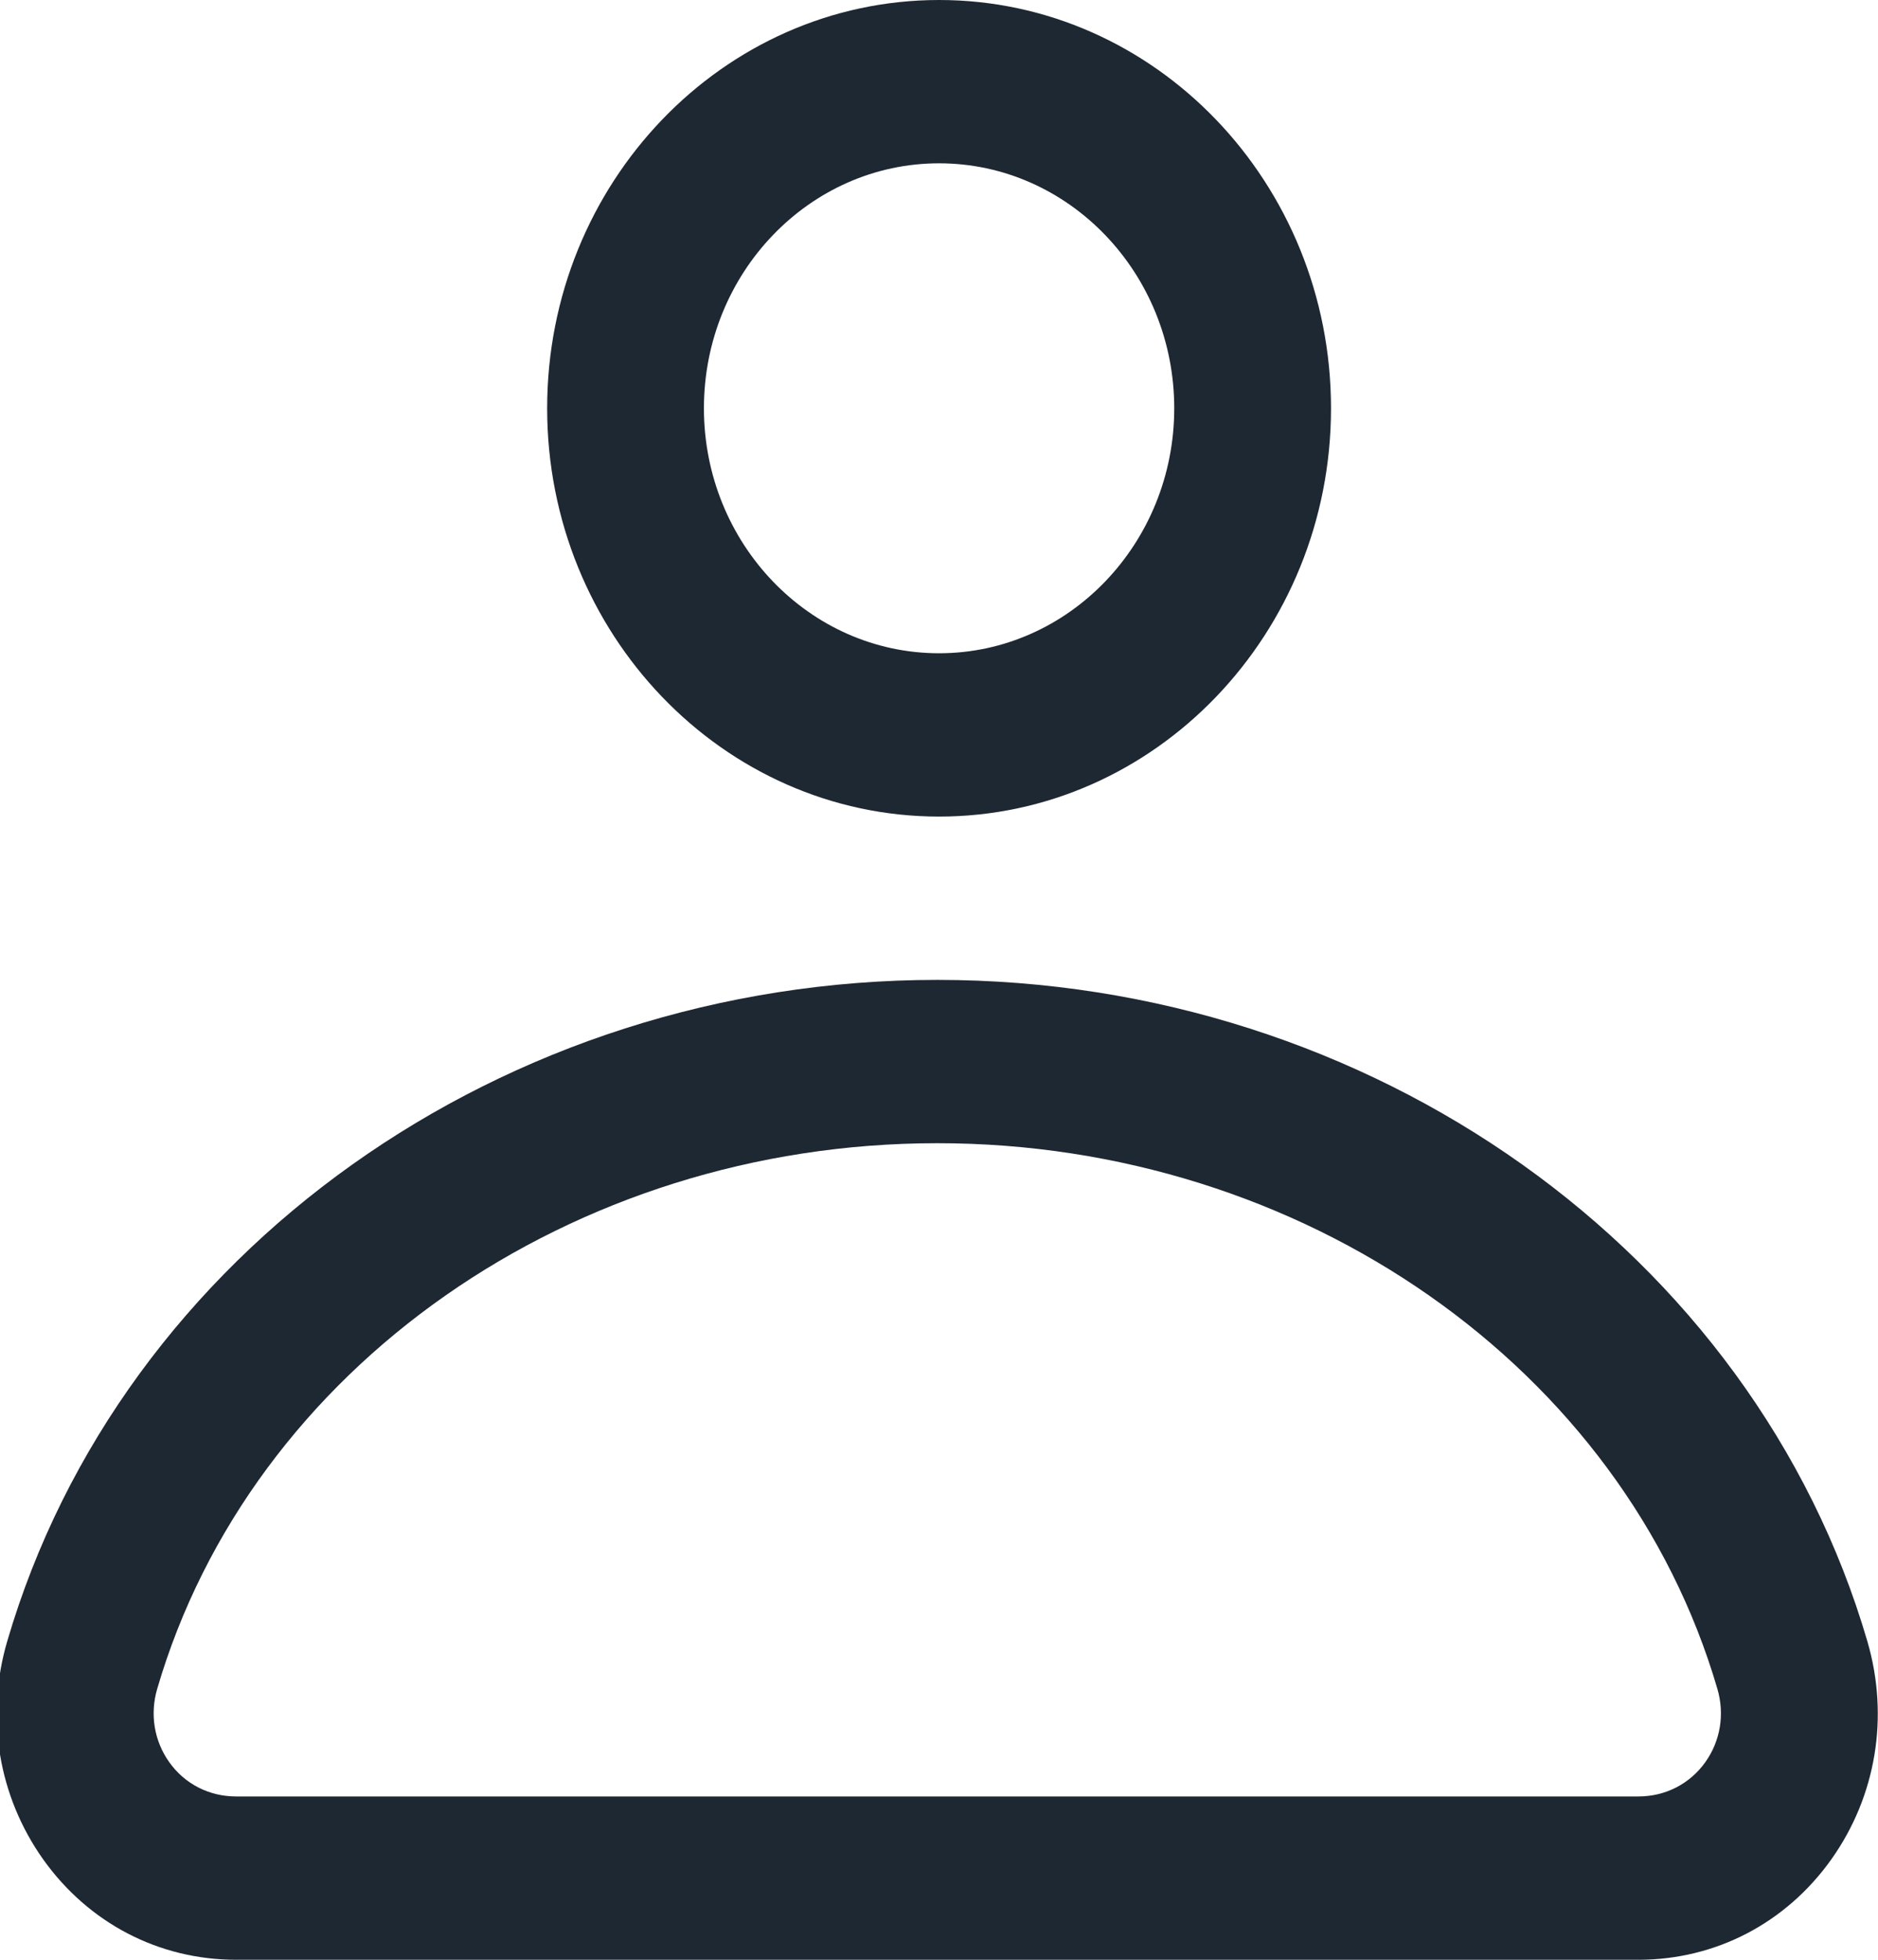
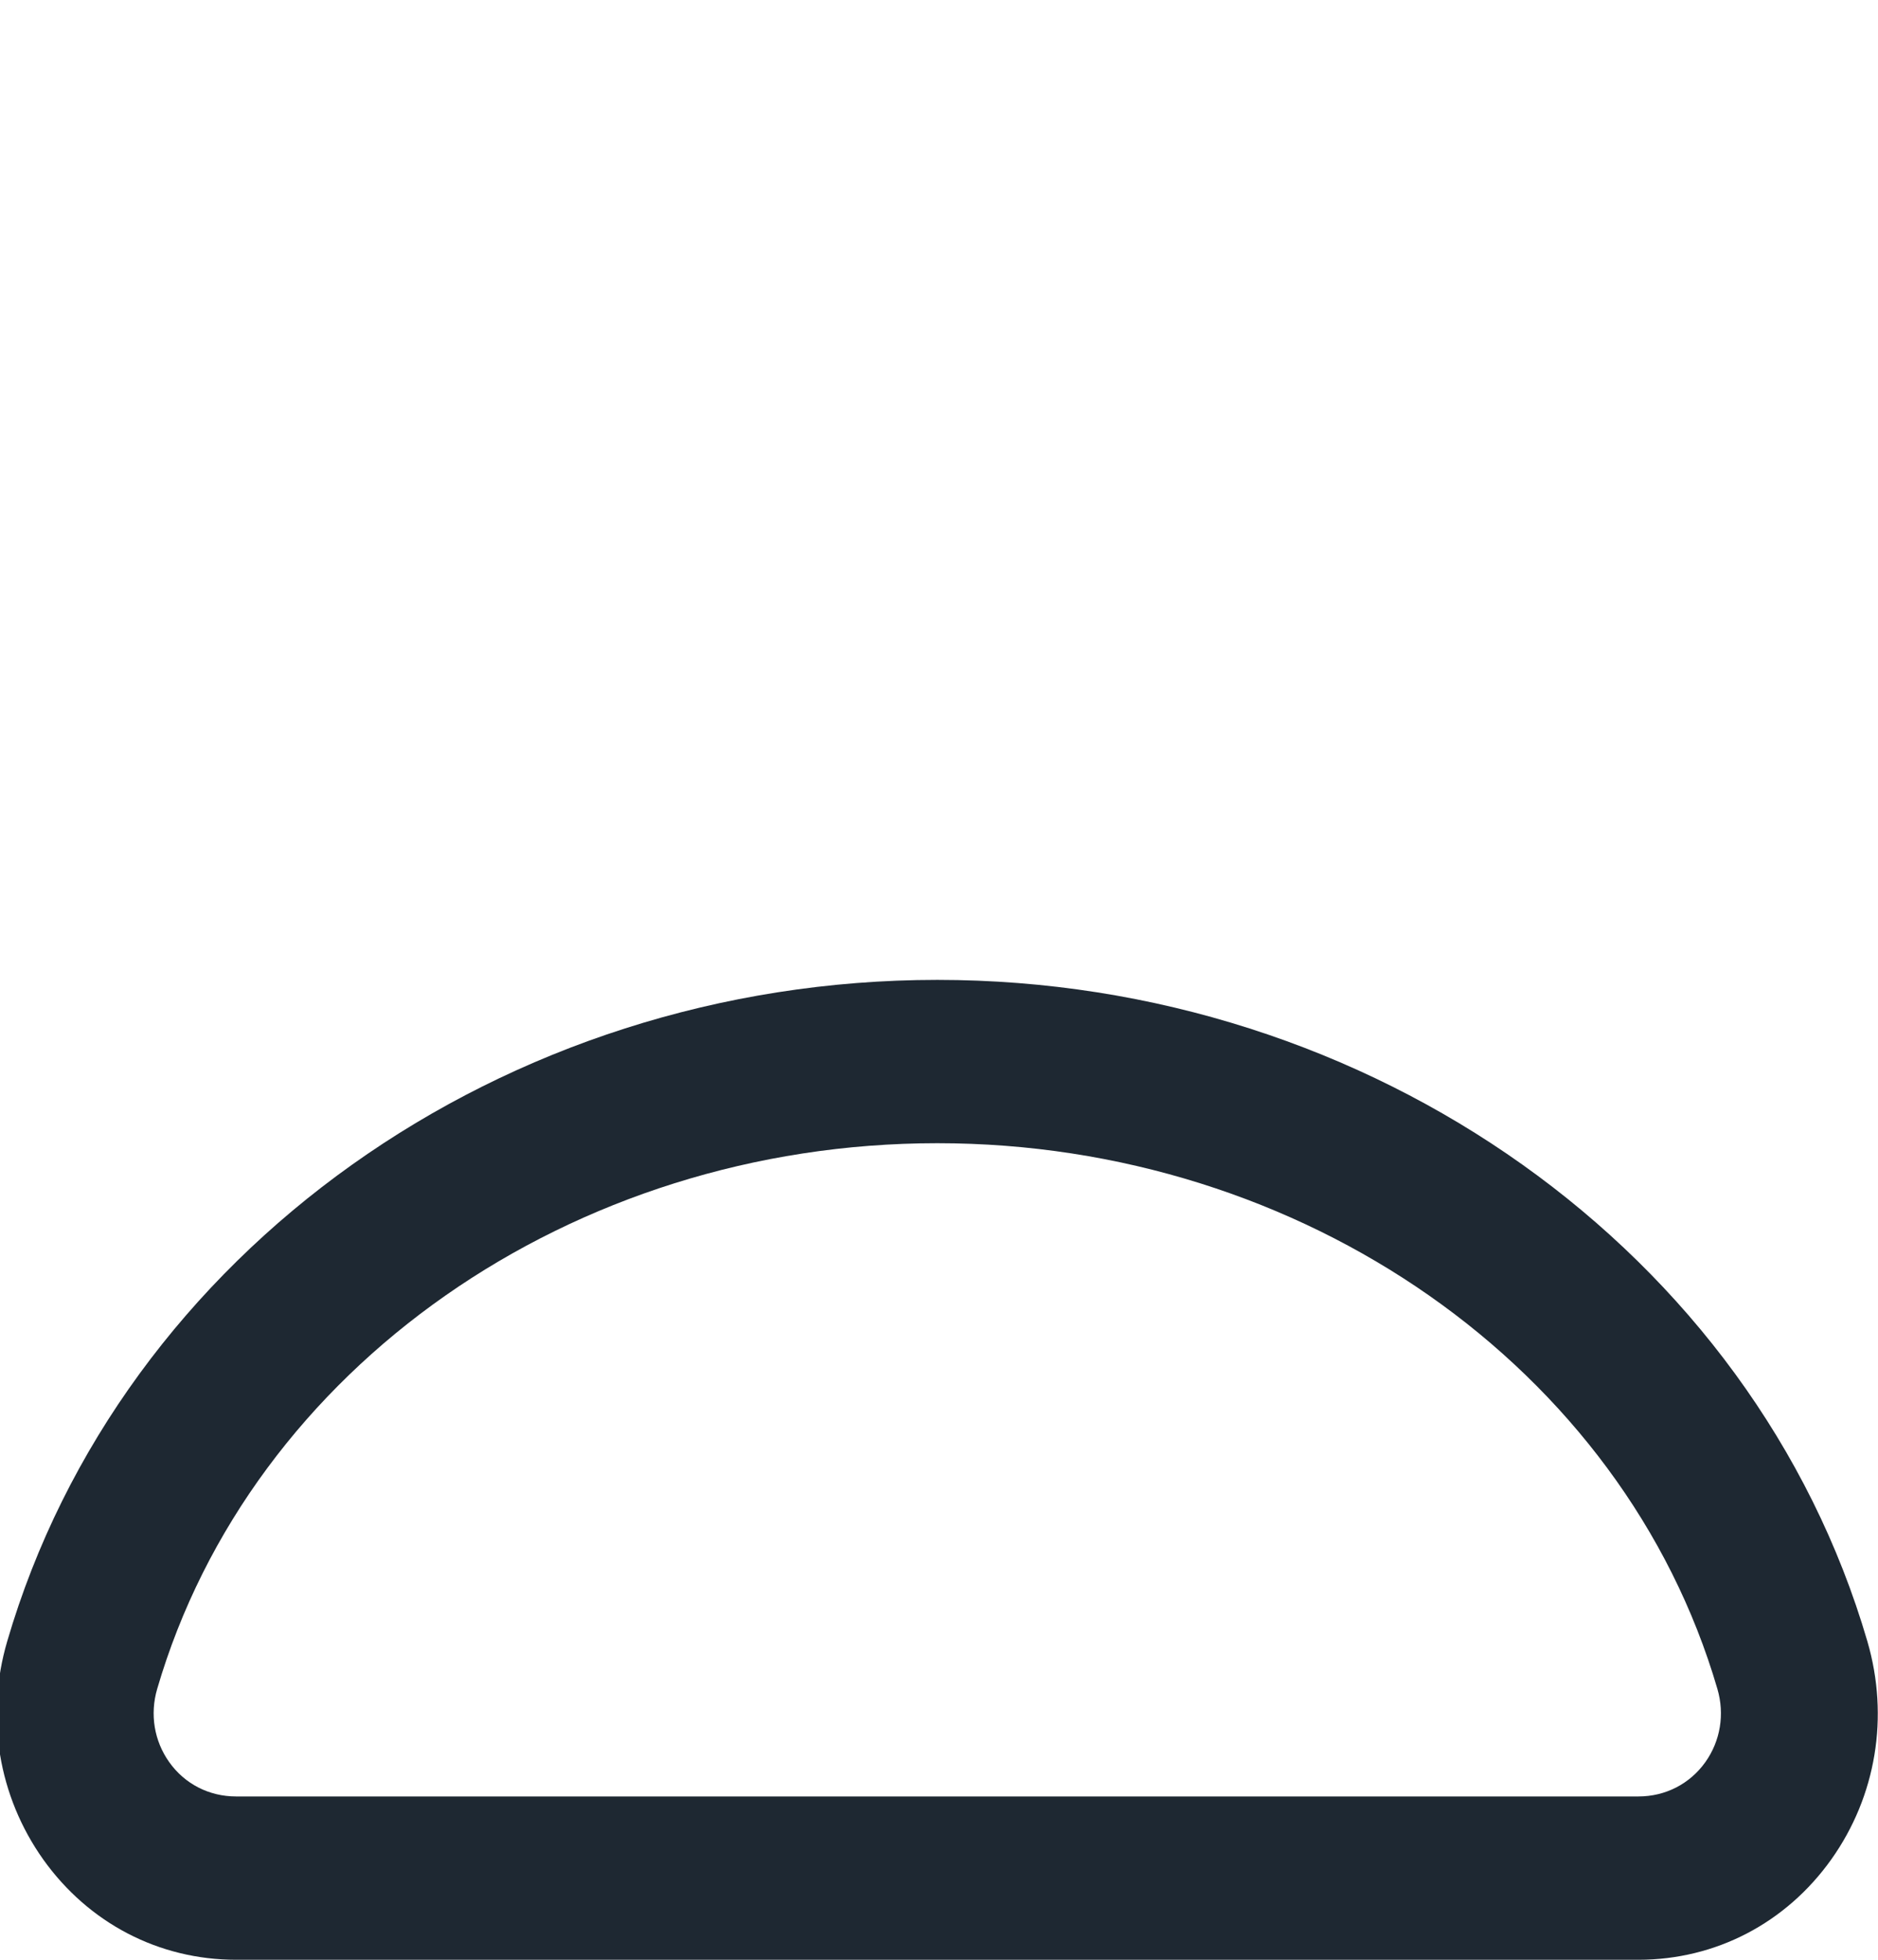
<svg xmlns="http://www.w3.org/2000/svg" xmlns:ns1="http://www.bohemiancoding.com/sketch/ns" width="23px" height="24px" viewBox="0 0 23 24" version="1.1">
  <title>Contact</title>
  <desc>Created with Sketch.</desc>
  <defs />
  <g id="Home-page-v.03" stroke="none" stroke-width="1" fill="none" fill-rule="evenodd" ns1:type="MSPage">
    <g id="Main-aspects-02" ns1:type="MSArtboardGroup" transform="translate(-21, -376)" fill="#1E2832">
      <g id="Menu" ns1:type="MSLayerGroup">
        <g id="Icons" transform="translate(20, 118)" ns1:type="MSShapeGroup">
          <g id="Contact" transform="translate(0, 258)">
            <g id="Group-3" transform="translate(0, 12)">
              <path d="M12.479,2 C8.004,2 4.075,4.748 2.925,8.683 C2.834,8.993 2.888,9.32 3.072,9.579 C3.262,9.847 3.561,10 3.891,10 L21.066,10 C21.396,10 21.695,9.847 21.886,9.579 C22.07,9.32 22.124,8.993 22.033,8.683 C20.883,4.748 16.954,2 12.479,2 L12.479,2 Z M21.066,12 L3.891,12 C2.946,12 2.086,11.552 1.529,10.771 C0.979,9.996 0.818,9.023 1.088,8.101 C2.483,3.331 7.165,0 12.479,0 C17.792,0 22.476,3.331 23.87,8.101 C24.139,9.023 23.978,9.997 23.428,10.771 C22.872,11.552 22.011,12 21.066,12 L21.066,12 Z" id="Fill-1" />
            </g>
-             <path d="M12.501,2 C10.913,2 9.621,3.346 9.621,5 C9.621,6.654 10.913,8 12.501,8 C14.089,8 15.381,6.654 15.381,5 C15.381,3.346 14.089,2 12.501,2 L12.501,2 Z M12.501,10 C9.854,10 7.701,7.757 7.701,5 C7.701,2.243 9.854,0 12.501,0 C15.148,0 17.301,2.243 17.301,5 C17.301,7.757 15.148,10 12.501,10 L12.501,10 Z" id="Fill-4" />
          </g>
        </g>
      </g>
    </g>
  </g>
</svg>